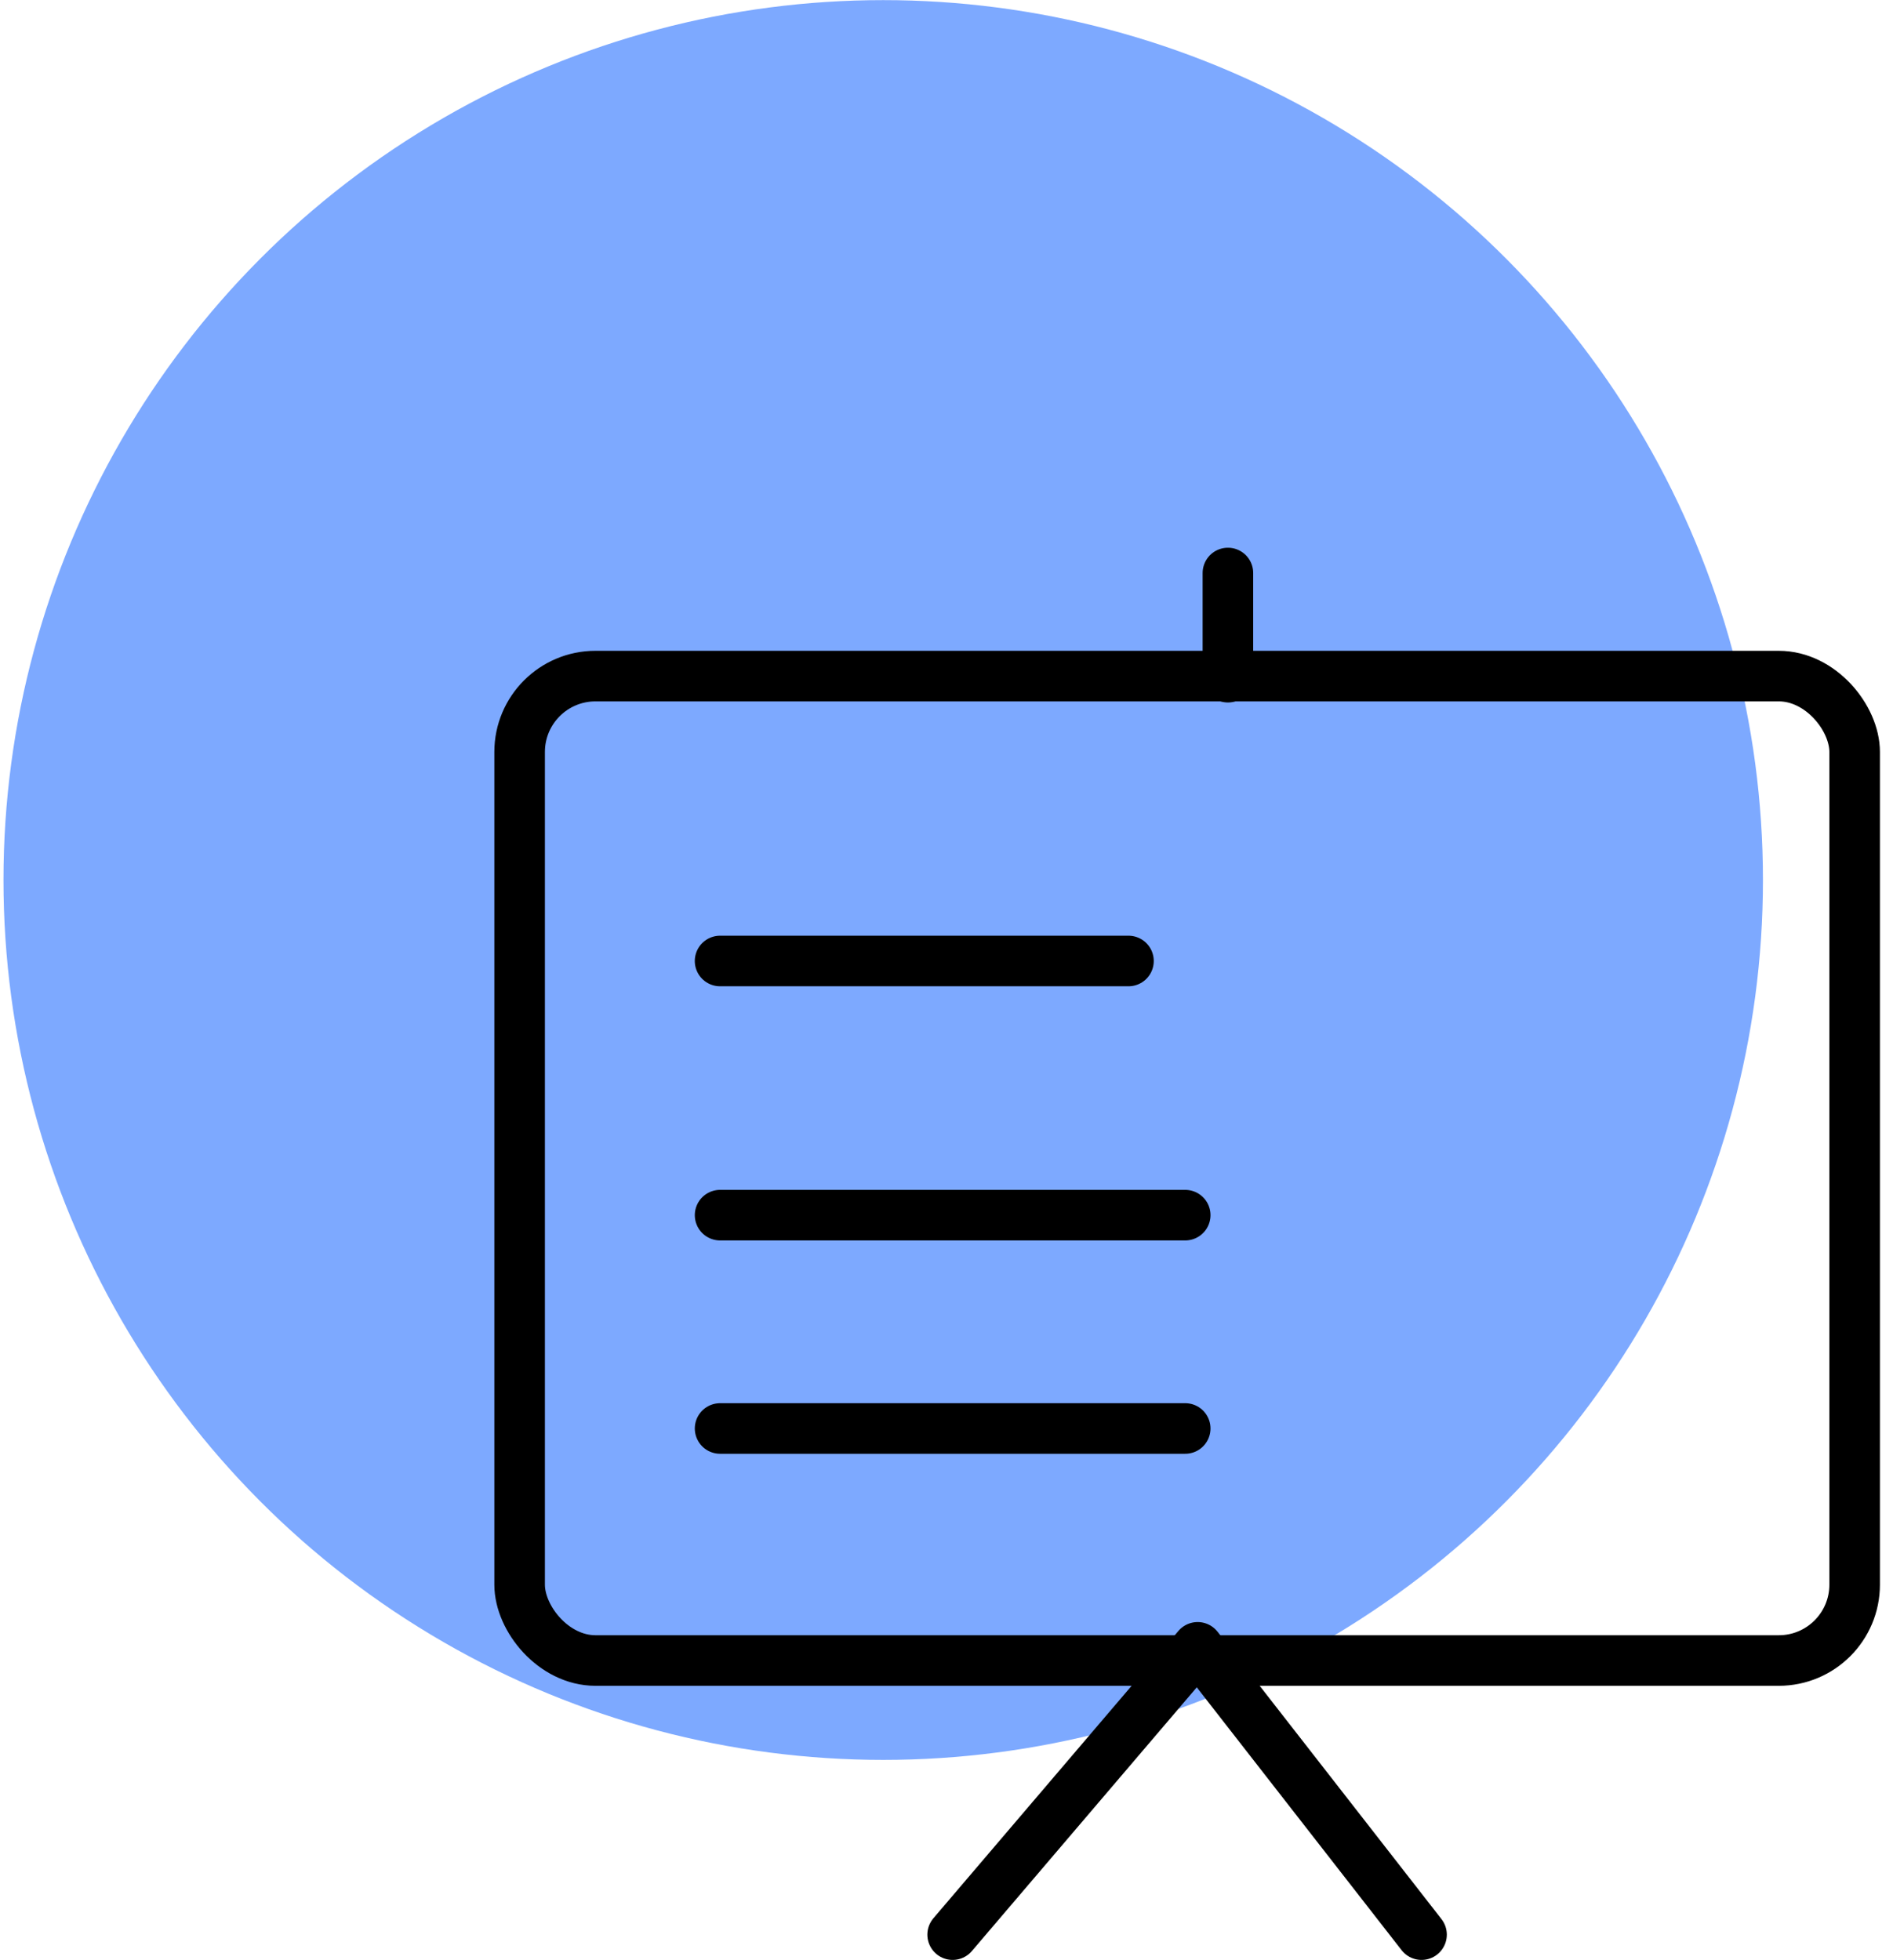
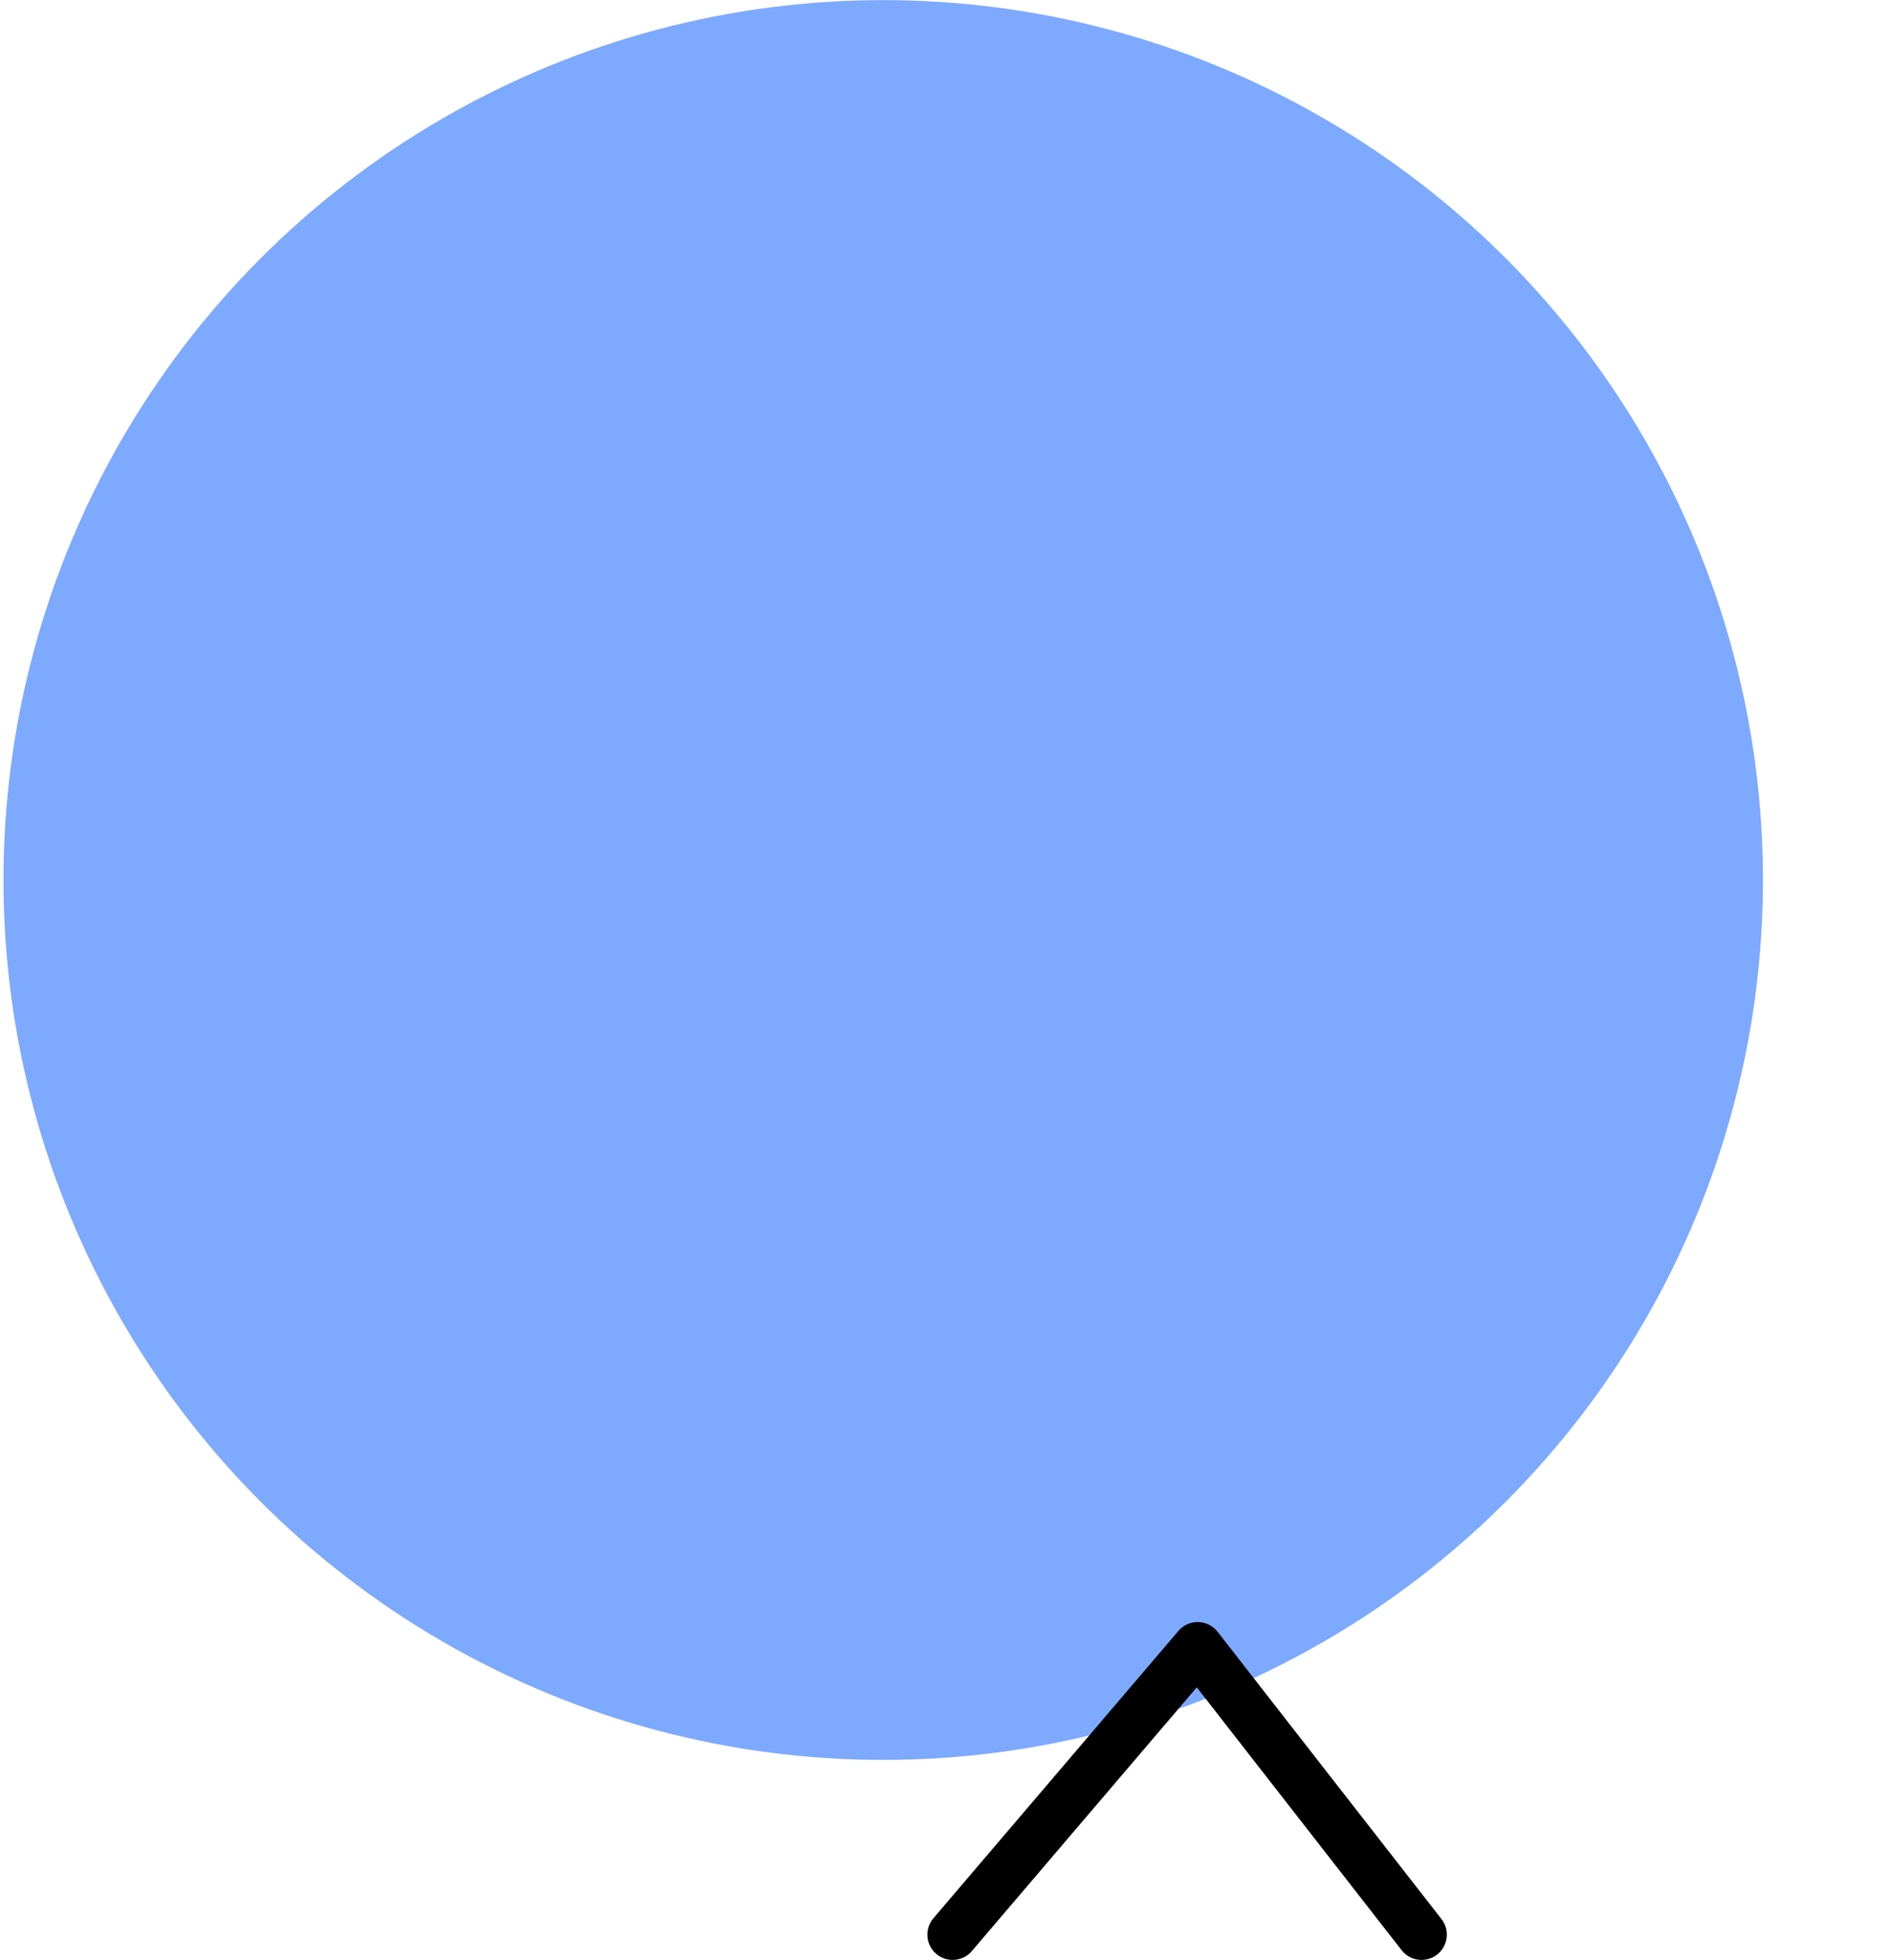
<svg xmlns="http://www.w3.org/2000/svg" width="114" height="118" viewBox="0 0 114 118" fill="none">
  <circle cx="53.189" cy="52.986" r="52.979" fill="#0057FF" fill-opacity="0.51" />
-   <rect x="31.293" y="40.708" width="80.397" height="59.273" rx="4.568" stroke="black" stroke-width="3.045" />
-   <path d="M73.947 34.501L73.947 40.774" stroke="black" stroke-width="3.045" stroke-linecap="round" stroke-linejoin="round" />
  <path d="M57.37 116.486L72.125 99.187L85.608 116.486" stroke="black" stroke-width="3.045" stroke-linecap="round" stroke-linejoin="round" />
-   <path d="M43.364 57.862C44.238 57.862 60.125 57.862 67.959 57.862M43.365 73.165H71.376M43.365 86.01H71.376" stroke="black" stroke-width="3.045" stroke-linecap="round" stroke-linejoin="round" />
</svg>